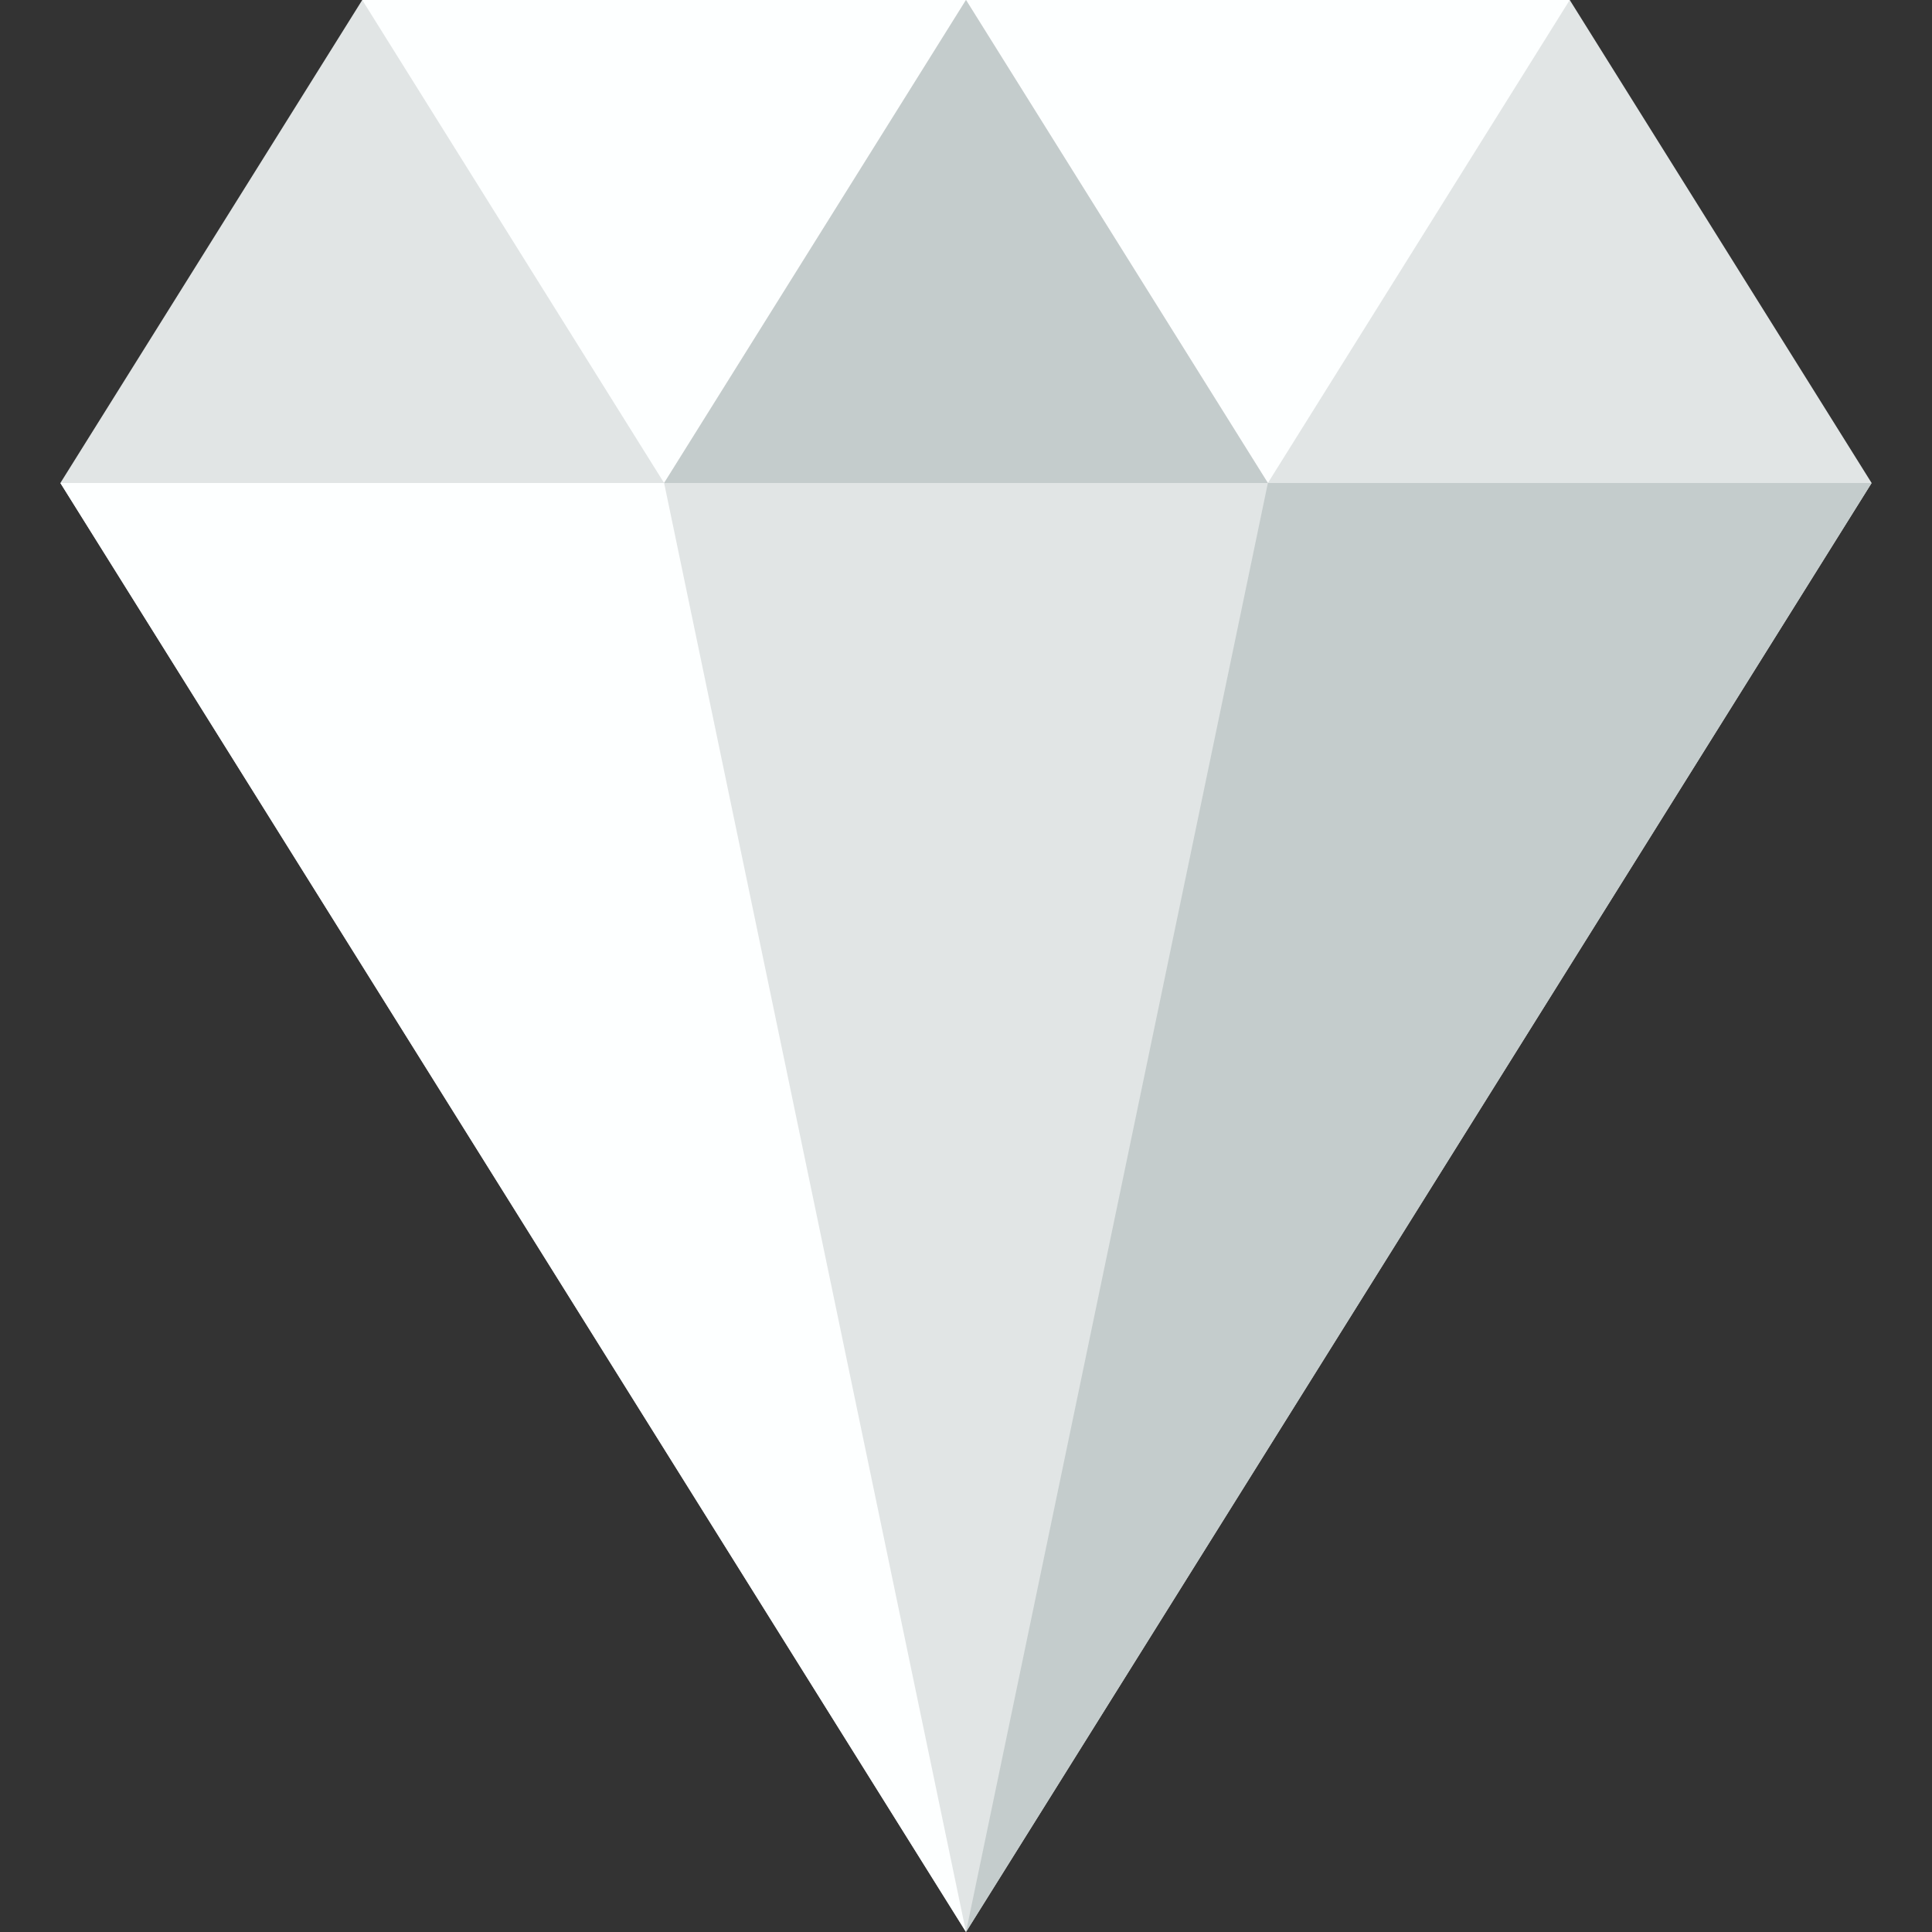
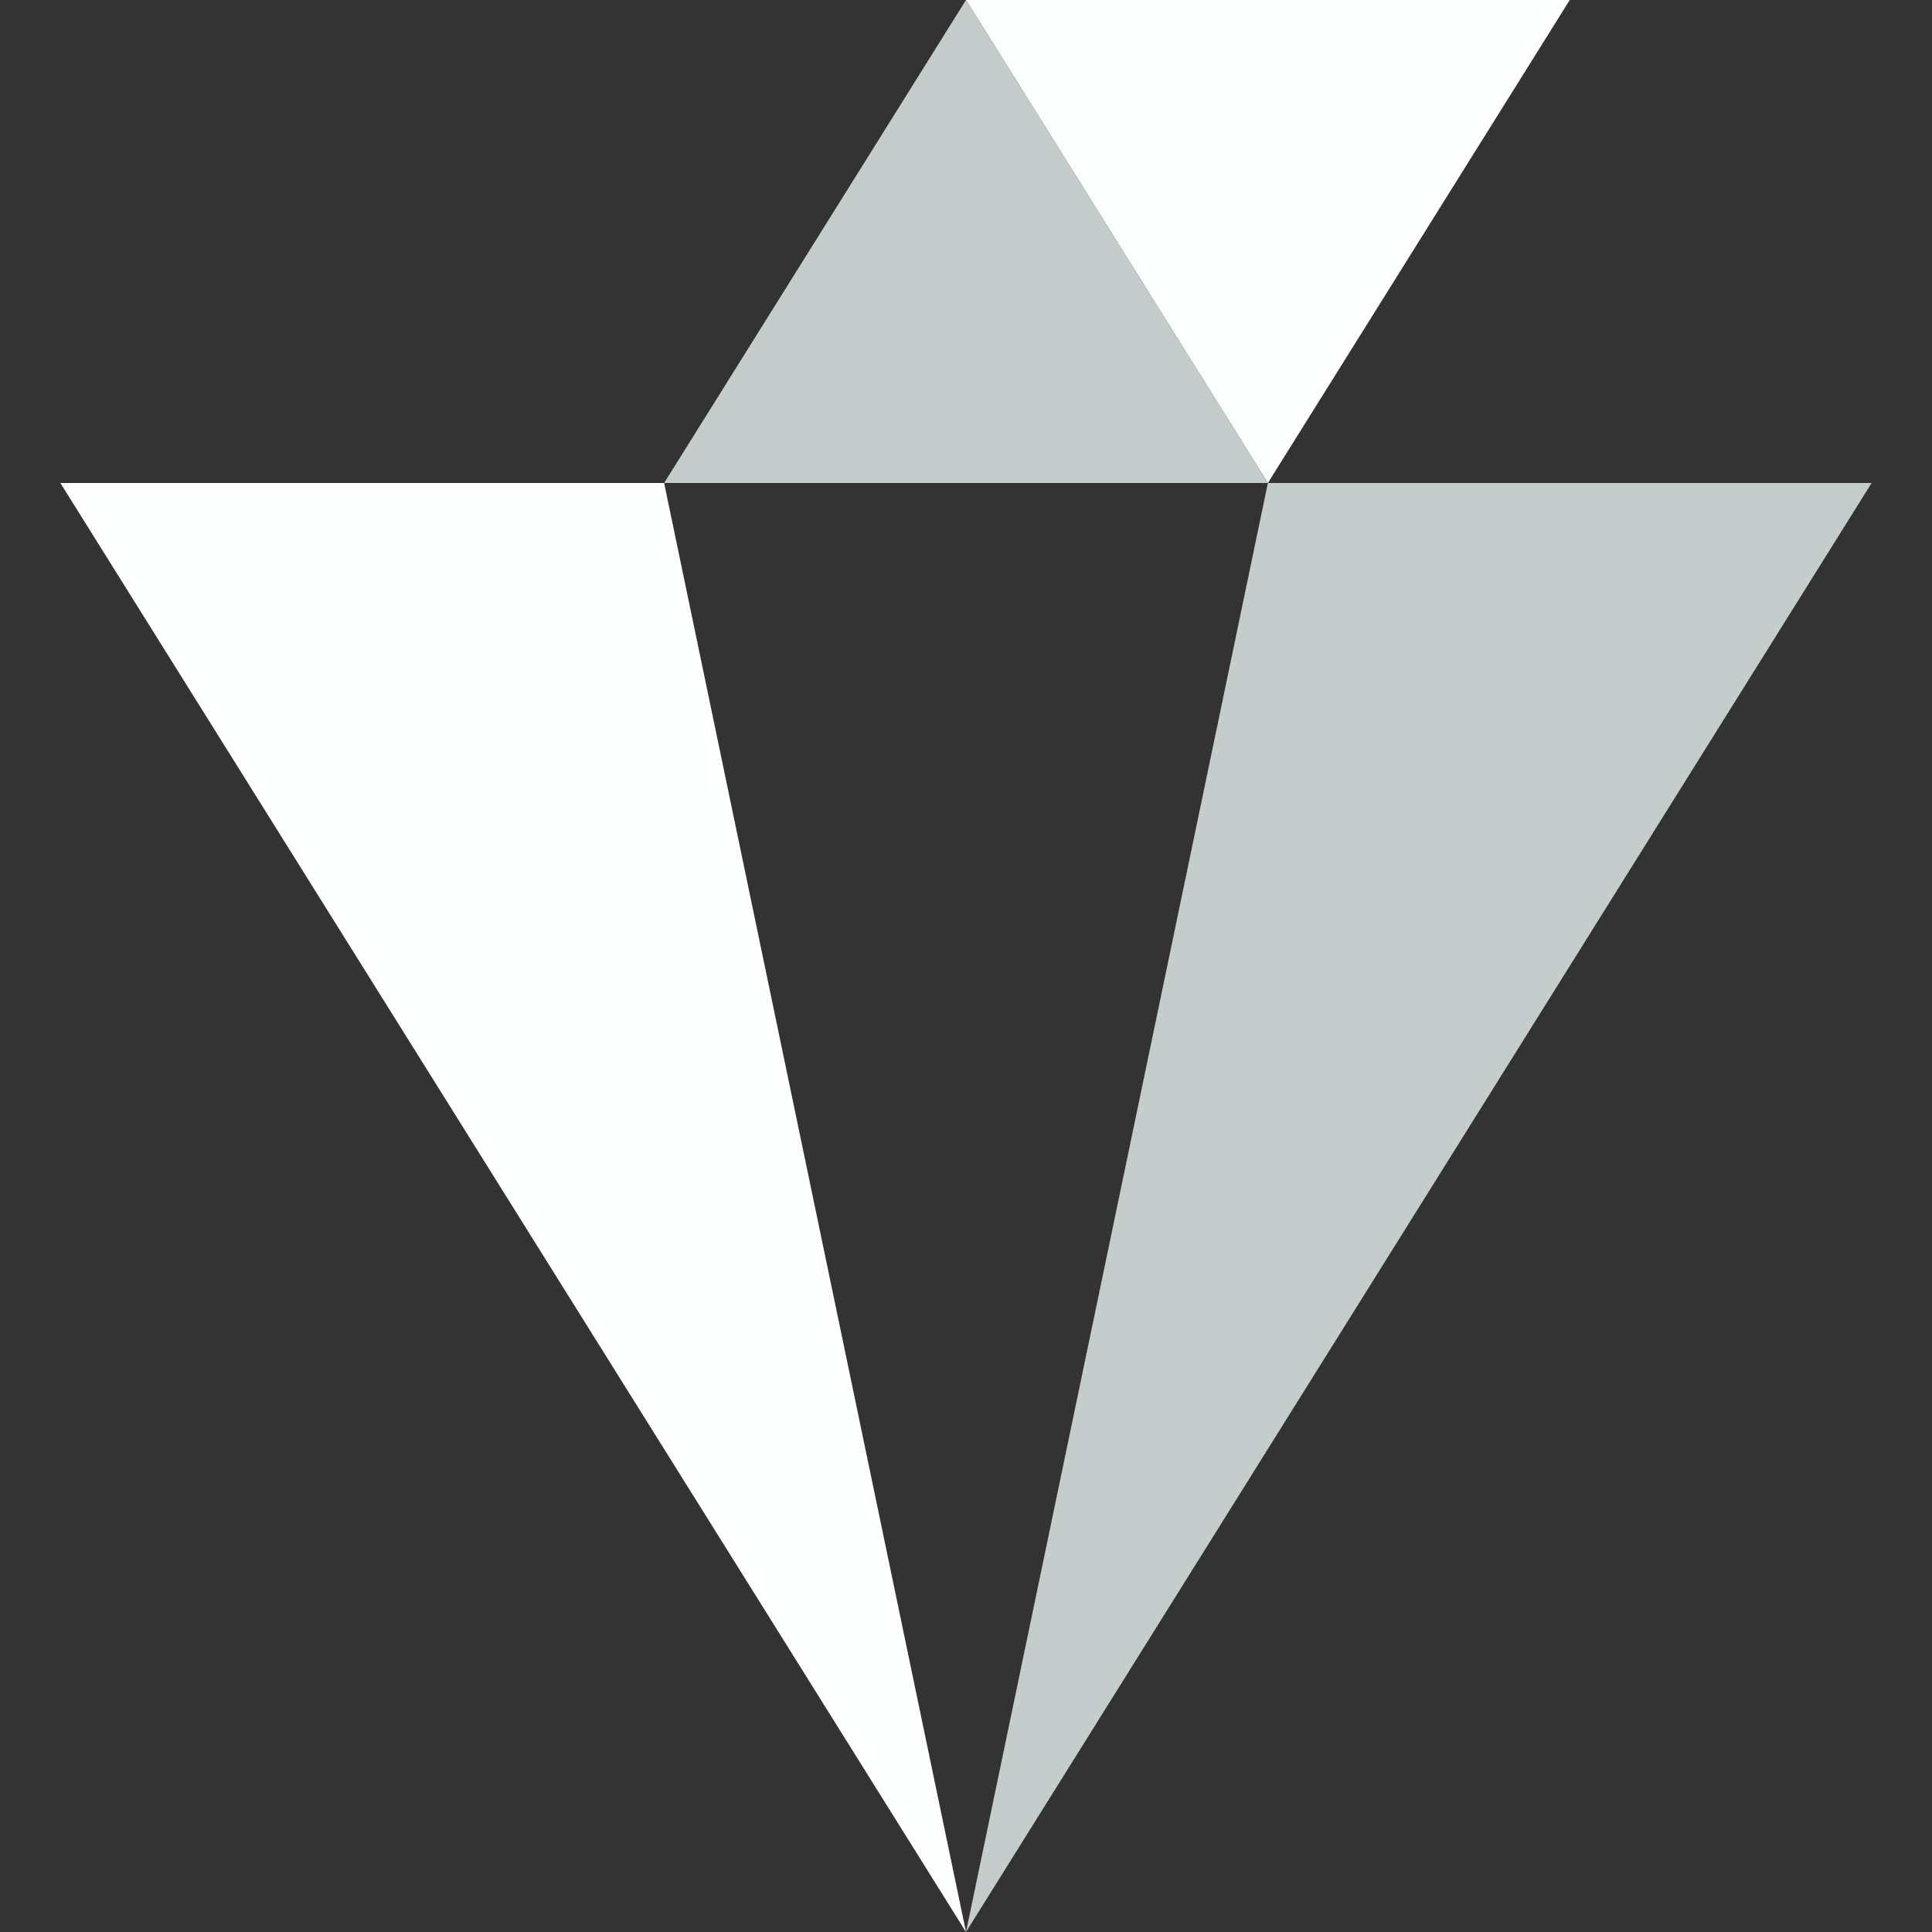
<svg xmlns="http://www.w3.org/2000/svg" version="1.1" id="Uploaded to svgrepo.com" width="800px" height="800px" viewBox="0 0 32 32" xml:space="preserve">
  <rect x="0" y="0" width="32" height="32" fill="#333333" stroke="none" />
  <style type="text/css">
	.flatshadows_een{fill:#FDFFFF;}
	.flatshadows_twee{fill:#E1E5E5;}
	.flatshadows_drie{fill:#C4CCCC;}
	.st0{fill:#A3AFAF;}
	.st1{fill:#8D9999;}
	.st2{fill:#8C9898;}
</style>
  <g>
-     <polygon class="flatshadows_twee" points="26,0 6,0 1,8 16,32 31,8  " />
-     <polygon class="flatshadows_een" points="6,0 11,8 16,0  " />
    <polygon class="flatshadows_een" points="16,0 21,8 26,0  " />
    <polygon class="flatshadows_drie" points="11,8 16,0 21,8  " />
    <g>
      <polygon class="flatshadows_een" points="1,8 16,32 11,8   " />
      <polygon class="flatshadows_drie" points="21,8 16,32 31,8   " />
    </g>
  </g>
</svg>